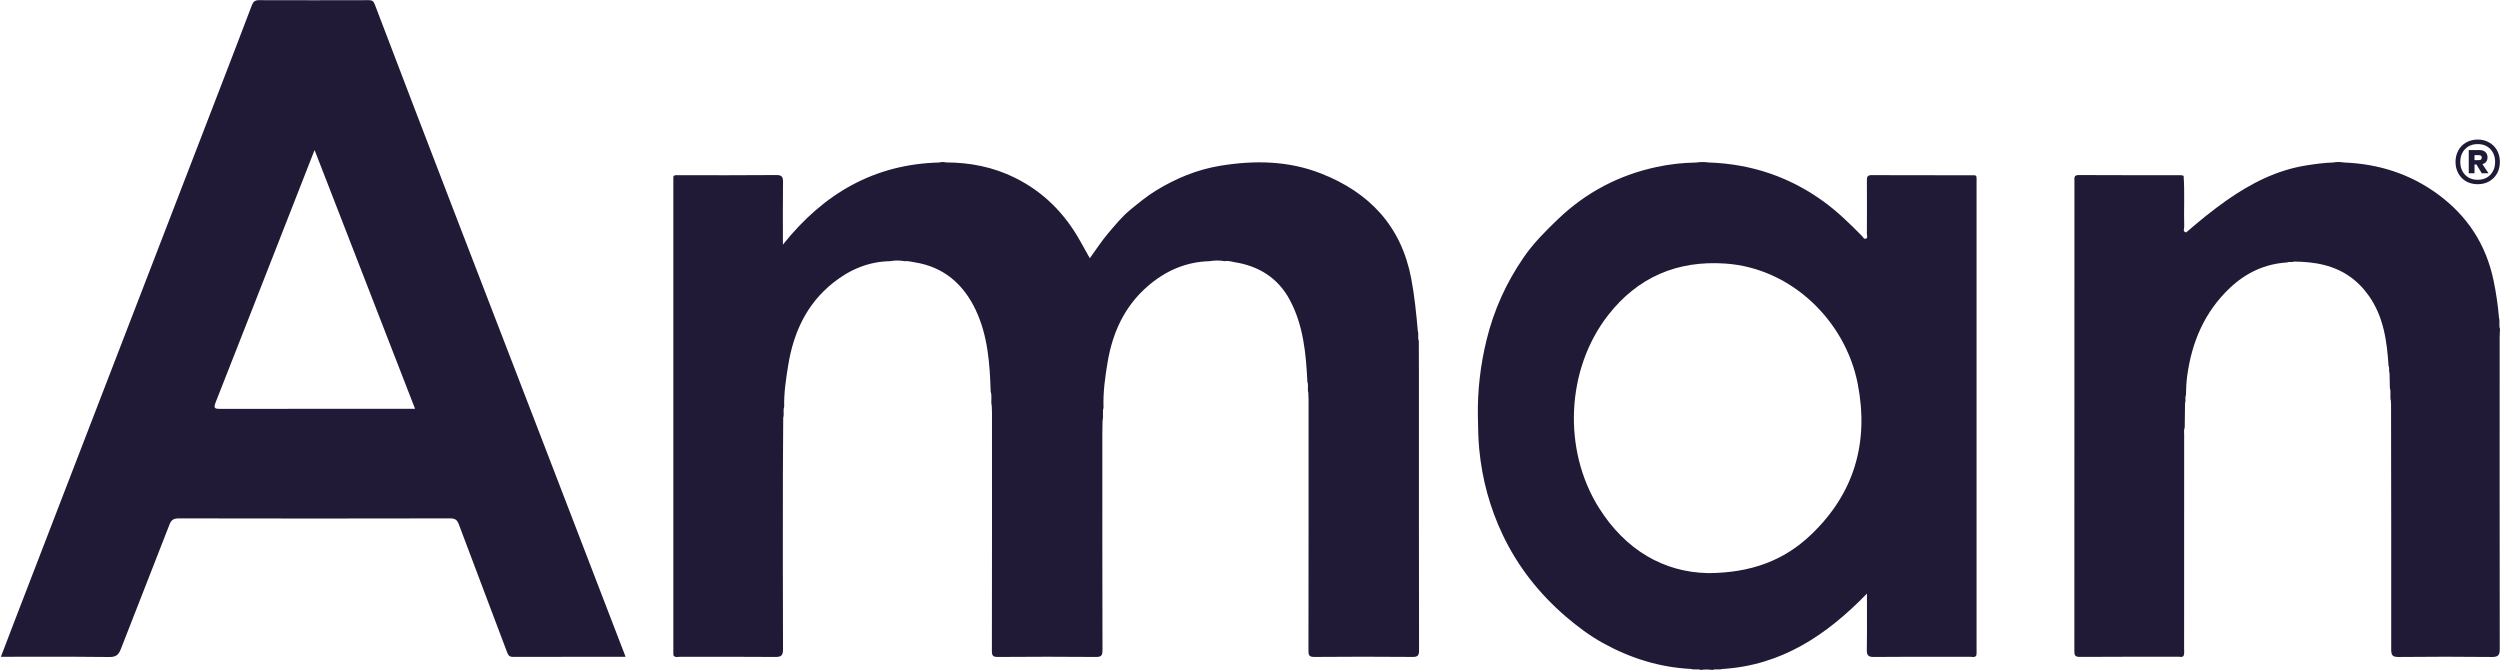
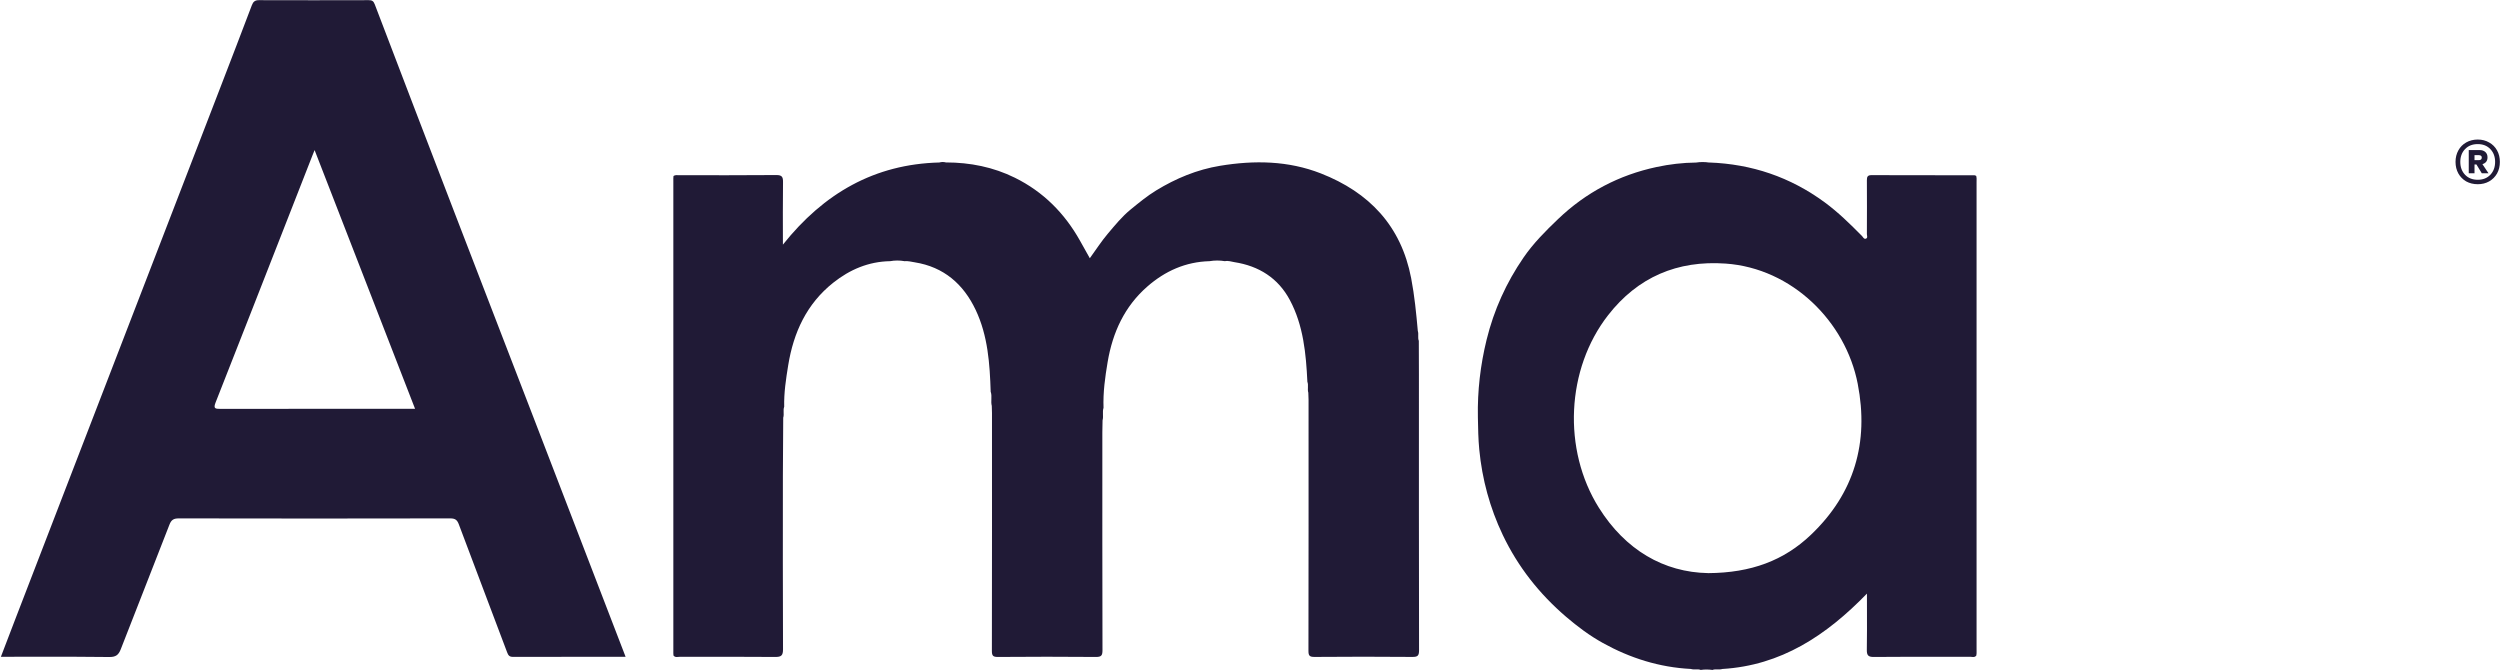
<svg xmlns="http://www.w3.org/2000/svg" width="1325" height="356" viewBox="0 0 1325 356" fill="none">
  <path d="M525.07 207.782C524.596 192.859 523.607 177.951 517.1 164.241C510.622 150.6 500.241 141.474 484.776 139.022C482.978 138.743 481.251 138.242 479.411 138.423C476.862 137.963 474.312 137.963 471.762 138.423C460.351 138.618 450.417 142.854 441.625 149.834C427.525 161.022 420.572 176.209 417.744 193.612C416.559 200.899 415.445 208.172 415.626 215.584C414.901 217.465 415.723 219.486 415.11 221.367C415.055 231.566 414.943 241.765 414.929 251.964C414.901 282.686 414.873 313.395 414.999 344.117C414.999 347.363 414.121 348.213 410.902 348.186C394.099 348.018 377.296 348.13 360.506 348.088C359.308 348.088 357.929 348.659 356.94 347.419C356.842 346.611 356.87 345.803 356.87 344.981C356.87 261.898 356.87 178.801 356.87 95.718C356.87 94.91 356.828 94.088 356.954 93.28C357.901 92.625 358.974 92.862 359.991 92.862C377.143 92.862 394.28 92.931 411.432 92.778C414.455 92.75 415.041 93.781 414.999 96.554C414.846 107.185 414.943 117.83 414.943 129.659C436.623 102.434 463.514 86.982 497.887 86.118C499.043 85.77 500.186 85.798 501.342 86.09C514.133 86.104 526.422 88.528 537.917 94.213C552.909 101.626 564.194 112.967 572.359 127.499C574.031 130.481 575.703 133.463 577.598 136.862C580.9 132.32 583.742 127.876 587.114 123.891C590.932 119.39 594.624 114.792 599.306 110.975C603.667 107.422 607.986 103.855 612.751 100.943C623.243 94.534 634.473 89.866 646.678 87.86C664.777 84.878 682.751 85.143 700.028 91.9C725.637 101.932 742.594 119.655 747.916 147.438C749.699 156.703 750.605 166.038 751.441 175.415C752.012 177.129 751.288 178.968 751.971 180.654C751.984 186.562 752.026 192.469 752.026 198.377C752.026 247.115 751.998 295.853 752.096 344.591C752.096 347.475 751.441 348.199 748.529 348.172C731.252 348.018 713.961 348.032 696.684 348.172C694.051 348.186 693.479 347.503 693.479 344.939C693.563 300.604 693.549 256.283 693.535 211.948C693.535 210.68 693.452 209.398 693.41 208.13C692.825 206.235 693.619 204.215 692.908 202.334C692.184 187.384 690.804 172.489 683.629 159.03C677.415 147.368 667.216 140.959 654.216 138.938C652.558 138.688 650.942 138.033 649.214 138.423C646.497 137.963 643.766 137.963 641.049 138.423C628.384 138.771 617.53 143.62 608.111 151.84C595.976 162.43 589.706 176.209 587.059 191.801C585.693 199.854 584.578 207.949 584.871 216.156C584.147 218.315 584.969 220.6 584.356 222.774C584.314 224.864 584.244 226.94 584.244 229.03C584.244 267.555 584.202 306.08 584.314 344.605C584.314 347.489 583.659 348.213 580.747 348.186C563.47 348.032 546.179 348.046 528.902 348.186C526.268 348.199 525.697 347.531 525.697 344.953C525.781 302.945 525.767 260.936 525.753 218.928C525.753 217.66 525.683 216.378 525.641 215.111C525.014 212.7 525.878 210.192 525.126 207.796L525.07 207.782Z" fill="#201A36" />
-   <path d="M1212.09 139.105C1200.37 139.844 1190.34 144.595 1181.93 152.523C1168.5 165.188 1161.63 181.169 1159.21 199.296C1158.76 202.626 1158.6 205.929 1158.57 209.259C1157.94 210.68 1158.61 212.254 1158.07 213.689C1158.01 217.981 1157.96 222.272 1157.9 226.563C1157.36 227.901 1157.61 229.308 1157.61 230.688C1157.59 268.335 1157.61 305.982 1157.58 343.629C1157.58 344.897 1157.77 346.179 1157.37 347.419C1156.65 348.589 1155.48 348.046 1154.53 348.06C1137.14 348.102 1119.74 348.032 1102.35 348.158C1099.77 348.171 1099.41 347.322 1099.41 345.023C1099.46 261.967 1099.46 178.898 1099.45 95.843C1099.45 94.241 1099.09 92.764 1101.75 92.778C1119.84 92.889 1137.93 92.834 1156.02 92.862C1156.45 92.862 1156.88 93.085 1157.32 93.21C1157.94 102.197 1157.38 111.184 1157.64 120.17C1157.66 121.174 1156.66 122.776 1158.68 123.18C1165.59 117.175 1172.68 111.393 1180.19 106.126C1193.08 97.111 1206.83 90.075 1222.59 87.623C1227.25 86.898 1231.91 86.243 1236.62 86.118C1238.48 85.77 1240.33 85.77 1242.17 86.118C1260.43 86.815 1277.13 92.012 1292.01 102.907C1307.78 114.458 1317.64 129.631 1321.61 148.775C1322.97 155.296 1323.91 161.83 1324.47 168.449C1325.06 170.399 1324.28 172.461 1325 174.398C1324.94 175.889 1324.82 177.394 1324.82 178.884C1324.82 233.906 1324.78 288.928 1324.87 343.95C1324.87 347.266 1324.02 348.227 1320.65 348.199C1304.18 348.018 1287.7 348.032 1271.23 348.199C1268.15 348.227 1267.33 347.349 1267.34 344.298C1267.39 301.008 1267.32 257.704 1267.26 214.414C1267.26 213.717 1267.18 213.021 1267.15 212.338C1266.54 210.164 1267.36 207.893 1266.63 205.733C1266.58 203.058 1266.51 200.383 1266.45 197.708C1265.94 196.524 1266.56 195.186 1265.95 194.03C1265.07 180.891 1263.39 167.989 1255.5 156.8C1249.62 148.441 1241.9 143.035 1231.9 140.471C1226.52 139.092 1221.18 138.687 1215.74 138.632C1214.58 139.175 1213.24 138.506 1212.1 139.147L1212.09 139.105Z" fill="#201A36" />
  <path fill-rule="evenodd" clip-rule="evenodd" d="M318.036 348.102C322.511 348.103 327.007 348.104 331.527 348.104L331.555 348.076C327.821 338.365 324.226 329.03 320.631 319.695C317.835 312.428 315.04 305.161 312.244 297.894C302.248 271.912 292.251 245.926 282.245 219.948C277.16 206.753 272.069 193.56 266.978 180.367C258.302 157.882 249.625 135.397 240.976 112.9C226.806 76.047 212.664 39.194 198.619 2.299C197.936 0.502 197.114 0.084 195.4 0.084C176.02 0.139 156.653 0.153 137.272 0.084C135.182 0.07 134.192 0.878 133.482 2.773C128.076 17.04 122.6 31.28 117.11 45.519C103.428 81.007 89.732 116.509 76.036 151.996C69.188 169.739 62.344 187.485 55.499 205.232C48.654 222.98 41.809 240.728 34.961 258.473L8.168 327.985C6.548 332.185 4.946 336.385 3.306 340.683C2.378 343.115 1.438 345.578 0.477 348.09H4.294C8.759 348.09 13.224 348.083 17.69 348.075C31.092 348.051 44.497 348.028 57.895 348.216C61.378 348.258 62.827 347.129 63.998 344.119C67.928 333.998 71.895 323.888 75.861 313.777C80.527 301.884 85.193 289.991 89.802 278.077C90.805 275.471 92.073 274.747 94.804 274.747C142.719 274.844 190.649 274.858 238.565 274.747C241.199 274.733 242.285 275.513 243.177 277.895C248.17 291.231 253.211 304.552 258.252 317.873C261.764 327.154 265.276 336.436 268.772 345.722C269.357 347.282 269.929 348.146 271.851 348.146C287.162 348.092 302.48 348.097 318.036 348.102ZM166.737 79.548C166.734 79.539 166.731 79.531 166.728 79.523L166.742 79.537C166.74 79.54 166.739 79.544 166.737 79.548ZM166.737 79.548C166.502 80.132 166.311 80.603 166.144 81.013C165.947 81.498 165.785 81.897 165.627 82.296C161.75 92.199 157.875 102.102 154 112.006C140.788 145.771 127.578 179.536 114.283 213.267C112.988 216.555 114.005 216.708 116.875 216.708C143.428 216.641 169.981 216.646 196.534 216.65C203.17 216.651 209.805 216.652 216.441 216.652H219.98C210.254 191.598 200.562 166.643 190.848 141.634C182.836 121.005 174.809 100.339 166.737 79.548Z" fill="#201A36" />
  <path fill-rule="evenodd" clip-rule="evenodd" d="M967.043 107.204C948.818 93.828 928.406 86.931 905.877 86.123V86.151C903.564 85.802 901.251 85.788 898.938 86.151C891.888 86.22 884.866 87.043 878.024 88.505C858.058 92.769 840.572 101.951 825.761 116.121C819.143 122.446 812.664 128.939 807.481 136.491C798.341 149.783 791.765 164.301 787.905 180.032C784.603 193.519 783.015 207.174 783.279 221.037L783.288 221.533C783.382 227.094 783.476 232.642 784.004 238.203C785.523 254.044 789.633 269.162 796.46 283.513C804.5 300.386 815.827 314.737 830.039 326.915C836.142 332.139 842.523 336.905 849.503 340.778C864.008 348.817 879.501 353.694 896.151 354.544C896.973 354.818 897.823 354.794 898.673 354.77C899.597 354.744 900.519 354.718 901.404 355.073C903.466 354.739 905.542 354.781 907.604 355.073C908.494 354.716 909.422 354.744 910.348 354.772C911.191 354.798 912.033 354.823 912.843 354.558C943.942 352.691 967.907 336.849 989.475 314.612C989.475 317.646 989.483 320.596 989.491 323.485C989.51 330.707 989.529 337.55 989.419 344.387C989.378 347.201 990.06 348.218 993.084 348.19C1004 348.101 1014.91 348.103 1025.82 348.105C1031.96 348.107 1038.09 348.108 1044.23 348.093C1044.49 348.093 1044.75 348.123 1045.02 348.153C1045.89 348.252 1046.79 348.354 1047.45 347.438C1047.62 346.648 1047.6 345.849 1047.59 345.049C1047.58 344.805 1047.58 344.561 1047.58 344.317V96.364C1047.58 96.122 1047.58 95.881 1047.59 95.64C1047.61 94.837 1047.63 94.036 1047.41 93.243C1047.31 93.204 1047.21 93.155 1047.11 93.106C1046.9 93 1046.68 92.894 1046.46 92.894C1039.64 92.884 1032.82 92.879 1026 92.875C1014.63 92.867 1003.26 92.86 991.9 92.825C989.851 92.811 989.433 93.675 989.447 95.542C989.517 105.044 989.489 114.546 989.447 124.049C989.447 124.258 989.486 124.492 989.526 124.733C989.642 125.441 989.767 126.2 988.946 126.501C988.155 126.792 987.699 126.175 987.269 125.594C987.123 125.397 986.98 125.204 986.828 125.052C980.572 118.726 974.246 112.498 967.043 107.204ZM847.4 269.095C861.472 291.527 881.828 303.314 905.264 303.746V303.76C928.225 303.621 945.53 297.017 959.77 283.46C982.829 261.515 990.632 234.485 984.599 203.442C978.176 170.393 949.752 142.178 914.599 139.698C888.976 137.887 868.007 146.888 852.304 167.035C830.039 195.584 828.102 238.33 847.4 269.095Z" fill="#201A36" />
  <path d="M1313.21 97.633C1310.91 97.633 1308.86 97.135 1307.06 96.138C1305.3 95.104 1303.92 93.706 1302.93 91.944C1301.93 90.143 1301.43 88.094 1301.43 85.795C1301.43 83.535 1301.93 81.505 1302.93 79.704C1303.92 77.904 1305.3 76.505 1307.06 75.51C1308.86 74.475 1310.91 73.958 1313.21 73.958C1315.47 73.958 1317.48 74.475 1319.25 75.51C1321.05 76.505 1322.44 77.904 1323.44 79.704C1324.44 81.505 1324.93 83.535 1324.93 85.795C1324.93 88.094 1324.44 90.143 1323.44 91.944C1322.44 93.706 1321.05 95.104 1319.25 96.138C1317.48 97.135 1315.47 97.633 1313.21 97.633ZM1313.21 95.277C1315.97 95.277 1318.19 94.395 1319.88 92.633C1321.56 90.871 1322.41 88.592 1322.41 85.795C1322.41 83.037 1321.56 80.777 1319.88 79.015C1318.19 77.252 1315.97 76.371 1313.21 76.371C1310.42 76.371 1308.17 77.252 1306.49 79.015C1304.8 80.777 1303.96 83.037 1303.96 85.795C1303.96 88.592 1304.8 90.871 1306.49 92.633C1308.17 94.395 1310.42 95.277 1313.21 95.277ZM1308.44 91.829V79.532H1314.19C1315.45 79.532 1316.47 79.877 1317.23 80.566C1318 81.256 1318.38 82.194 1318.38 83.382C1318.38 85.259 1317.48 86.466 1315.68 87.002L1318.9 91.829H1315.34L1312.52 87.174H1311.49V91.829H1308.44ZM1311.49 84.876H1313.79C1314.21 84.876 1314.57 84.78 1314.88 84.589C1315.19 84.359 1315.34 83.995 1315.34 83.497C1315.34 83.037 1315.19 82.712 1314.88 82.52C1314.57 82.328 1314.21 82.233 1313.79 82.233H1311.49V84.876Z" fill="#201A36" />
</svg>